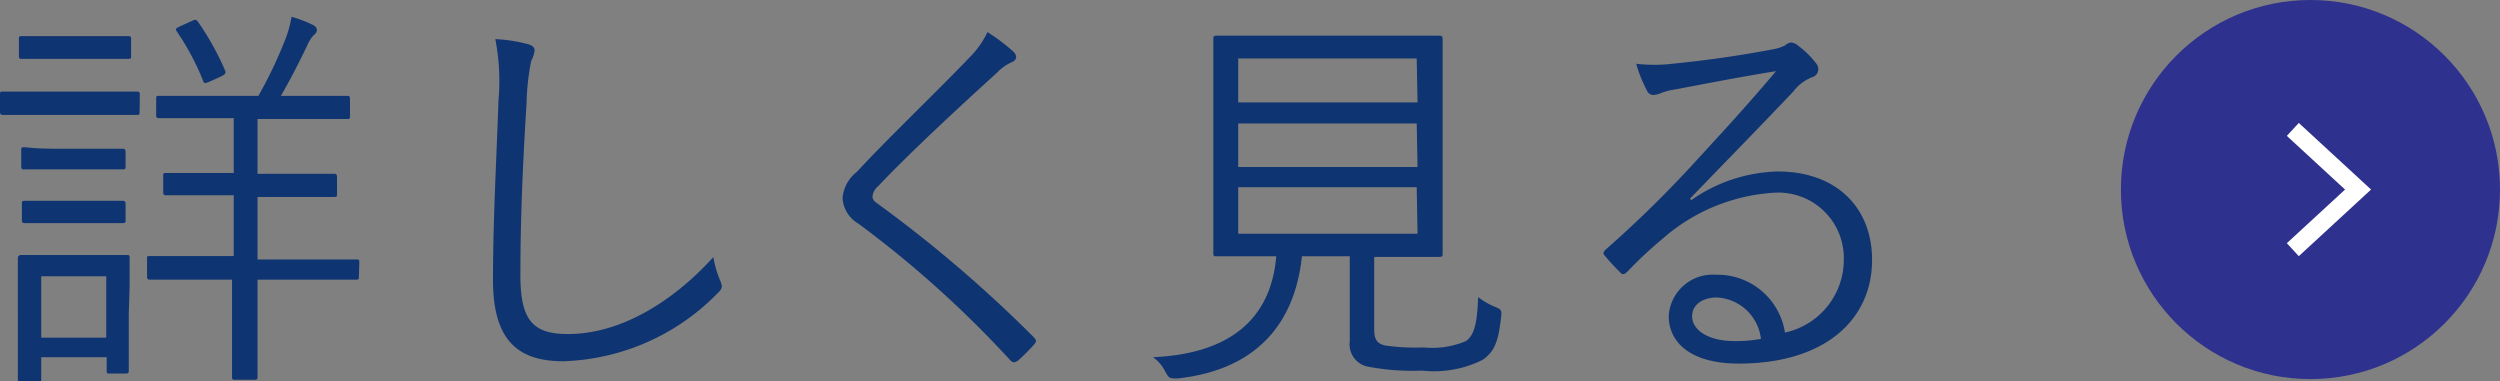
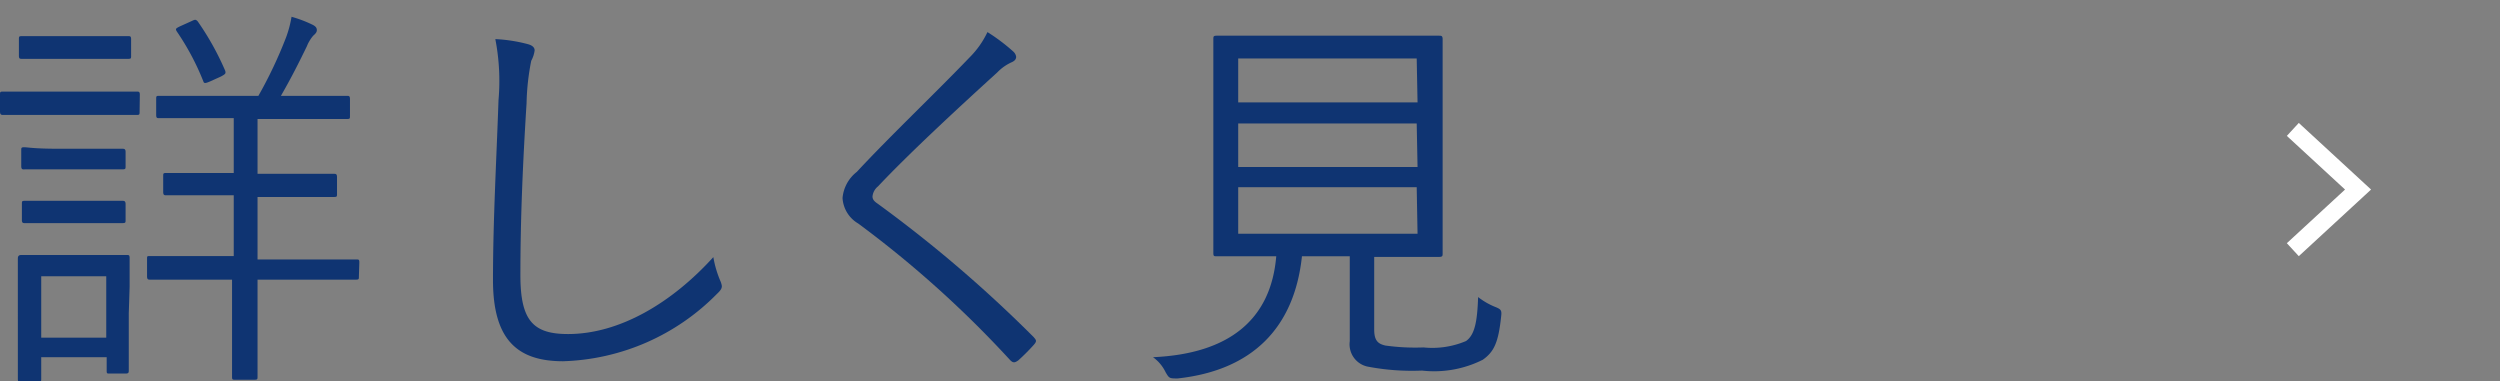
<svg xmlns="http://www.w3.org/2000/svg" viewBox="0 0 117.65 17.93">
  <rect x="0" y="0" width="117.65" height="17.93" fill="#808080" stroke="none" />
  <g id="Layer_2" data-name="Layer 2">
    <g id="contents">
      <g>
        <g>
          <path d="M6.57,5.24c0,.15,0,.17-.15.17s-.55,0-2,0H2.15c-1.45,0-1.9,0-2,0S0,5.39,0,5.24V4.46c0-.13,0-.15.15-.15s.55,0,2,0H4.43c1.44,0,1.9,0,2,0s.15,0,.15.15Zm-.51,9.51c0,2.23,0,2.59,0,2.68s0,.15-.15.15H5.17c-.14,0-.15,0-.15-.15v-.62H1.94v1c0,.14,0,.16-.15.16H1c-.14,0-.16,0-.16-.16s0-.47,0-2.79V13.82c0-1.16,0-1.55,0-1.65S.87,12,1,12s.47,0,1.67,0H4.26c1.21,0,1.57,0,1.69,0s.15,0,.15.15,0,.48,0,1.35ZM6.17,2.62c0,.13,0,.15-.15.15s-.45,0-1.67,0H2.72c-1.22,0-1.58,0-1.68,0s-.15,0-.15-.15V1.86c0-.14,0-.16.15-.16s.46,0,1.68,0H4.35c1.22,0,1.56,0,1.67,0s.15,0,.15.16Zm-.26,5.2c0,.13,0,.15-.17.15s-.4,0-1.56,0H2.75c-1.15,0-1.48,0-1.57,0S1,8,1,7.82V7.08c0-.13,0-.15.15-.15S1.6,7,2.75,7H4.18c1.16,0,1.46,0,1.56,0s.17,0,.17.15Zm0,2.53c0,.13,0,.15-.17.15s-.4,0-1.56,0H2.75c-1.15,0-1.48,0-1.57,0s-.15,0-.15-.15V9.61c0-.14,0-.16.15-.16s.42,0,1.57,0H4.18c1.16,0,1.46,0,1.56,0s.17,0,.17.16ZM5,13H1.94v2.89H5Zm11.89,0c0,.14,0,.16-.15.16s-.73,0-2.53,0H12.12v1.69c0,1.94,0,2.75,0,2.87s0,.15-.15.15h-.9c-.13,0-.15,0-.15-.15s0-.93,0-2.87V13.16H9.57c-1.82,0-2.41,0-2.5,0s-.15,0-.15-.16v-.81c0-.14,0-.14.15-.14s.68,0,2.5,0H11V9.19h-.87c-1.66,0-2.21,0-2.3,0s-.15,0-.15-.16V8.3c0-.14,0-.16.15-.16s.64,0,2.3,0H11V5.56H9.92c-1.77,0-2.34,0-2.43,0s-.14,0-.14-.15V4.67c0-.14,0-.16.14-.16s.66,0,2.43,0h2.24a20.51,20.51,0,0,0,1.31-2.77,5.27,5.27,0,0,0,.25-.95,5.84,5.84,0,0,1,1,.38c.15.08.19.15.19.25s-.07.17-.17.26a1.78,1.78,0,0,0-.3.5c-.35.72-.73,1.48-1.22,2.33h.67c1.74,0,2.33,0,2.43,0s.15,0,.15.16v.78c0,.13,0,.15-.15.15s-.69,0-2.43,0H12.12V8.18h1.29c1.67,0,2.21,0,2.3,0s.15,0,.15.16v.77c0,.14,0,.16-.15.16s-.63,0-2.3,0H12.12v2.94h2.11c1.8,0,2.41,0,2.53,0s.15,0,.15.14ZM9,1c.17-.08.2-.1.3,0a13.07,13.07,0,0,1,1.29,2.31c.06.16,0,.18-.19.29l-.51.23c-.25.11-.29.09-.32,0A11.94,11.94,0,0,0,8.32,1.48c-.07-.12-.06-.14.17-.25Z" fill="#0f3472" />
          <path d="M24.85,2.08c.21.06.31.16.31.29a1.39,1.39,0,0,1-.16.49,11.29,11.29,0,0,0-.22,2c-.18,2.87-.29,5.47-.29,8.09,0,2.13.59,2.77,2.24,2.77,2.42,0,4.88-1.46,6.84-3.62a5,5,0,0,0,.32,1.1.92.92,0,0,1,.08.26c0,.12-.06.21-.23.37A10.6,10.6,0,0,1,26.5,17c-2.14,0-3.3-1-3.3-3.82s.17-5.8.26-8.47a10.34,10.34,0,0,0-.15-2.87A7.33,7.33,0,0,1,24.85,2.08Z" fill="#0f3472" />
          <path d="M47.69,2.43a.41.41,0,0,1,.13.24c0,.12-.07.19-.19.25a2.19,2.19,0,0,0-.7.49c-1.86,1.69-4.18,3.84-5.61,5.36a.7.7,0,0,0-.26.47c0,.14.07.23.25.35a61.77,61.77,0,0,1,7.33,6.27c.13.15.17.19,0,.38a9.74,9.74,0,0,1-.72.72c-.16.11-.23.13-.37,0a50.4,50.4,0,0,0-7.16-6.44,1.49,1.49,0,0,1-.74-1.2,1.75,1.75,0,0,1,.67-1.23C41.88,6.41,44,4.4,45.64,2.69a4.22,4.22,0,0,0,.83-1.18A9,9,0,0,1,47.69,2.43Z" fill="#0f3472" />
          <path d="M64.67,15.51c0,.52.18.67.52.75a10.12,10.12,0,0,0,1.8.09,4.06,4.06,0,0,0,2-.3c.41-.29.53-.9.57-2.07a3.32,3.32,0,0,0,.77.45c.33.13.35.17.31.5-.13,1.21-.34,1.63-.86,2a5.1,5.1,0,0,1-2.86.51,11.1,11.1,0,0,1-2.57-.19,1.07,1.07,0,0,1-.83-1.19v-4H61.27c-.36,3.38-2.35,5.37-5.85,5.75-.38,0-.4,0-.57-.3a1.84,1.84,0,0,0-.59-.7c3.56-.16,5.55-1.75,5.8-4.75h-.23c-1.86,0-2.47,0-2.58,0s-.15,0-.15-.15,0-.74,0-2.33V4.19c0-1.63,0-2.24,0-2.35s0-.16.15-.16.74,0,2.6,0h5.28c1.86,0,2.51,0,2.6,0s.16,0,.16.16,0,.72,0,2.35V9.61c0,1.59,0,2.24,0,2.33s0,.15-.16.15-.74,0-2.6,0h-.46Zm2-12.76H58.27V4.82h8.44Zm0,3.06H58.27V7.86h8.44Zm0,3H58.27V11h8.44Z" fill="#0f3472" />
-           <path d="M79.59,9.42a7.37,7.37,0,0,1,4.08-1.35c2.74,0,4.43,1.69,4.43,4.16,0,2.83-2.24,4.88-6.27,4.88-2.28,0-3.3-1-3.3-2.24a2.07,2.07,0,0,1,2.22-1.94A3.21,3.21,0,0,1,84,15.65a3.51,3.51,0,0,0,2.77-3.46,3.08,3.08,0,0,0-3.28-3.12,8.73,8.73,0,0,0-5.23,2.15,18.72,18.72,0,0,0-1.67,1.56c-.15.15-.25.17-.38,0a9.84,9.84,0,0,1-.7-.76c-.08-.1-.06-.17.07-.29a53.6,53.6,0,0,0,4.3-4.23c1.1-1.2,2.24-2.42,3.7-4.15-1.58.25-3.06.54-4.75.86a2.89,2.89,0,0,0-.66.17,1.09,1.09,0,0,1-.36.09.33.33,0,0,1-.31-.22A6.31,6.31,0,0,1,77,3,7.19,7.19,0,0,0,78.7,3c1.5-.15,3.06-.36,4.73-.68A2,2,0,0,0,84,2.14.53.53,0,0,1,84.28,2a.57.57,0,0,1,.34.15,4.17,4.17,0,0,1,.82.8.46.46,0,0,1,.13.32.39.39,0,0,1-.28.36,2,2,0,0,0-.89.67c-1.69,1.78-3,3.11-4.87,5.05ZM80.79,14c-.61,0-1.16.3-1.16.89s.68,1.16,2,1.16a6.62,6.62,0,0,0,1.24-.1A2.2,2.2,0,0,0,80.79,14Z" fill="#0f3472" />
        </g>
        <g>
-           <circle cx="108.73" cy="8.92" r="8.92" fill="#2e318d" />
          <polyline points="107.9 11.75 110.97 8.92 107.9 6.09" fill="none" stroke="#fff" stroke-miterlimit="10" stroke-width="0.83" />
        </g>
      </g>
    </g>
  </g>
</svg>